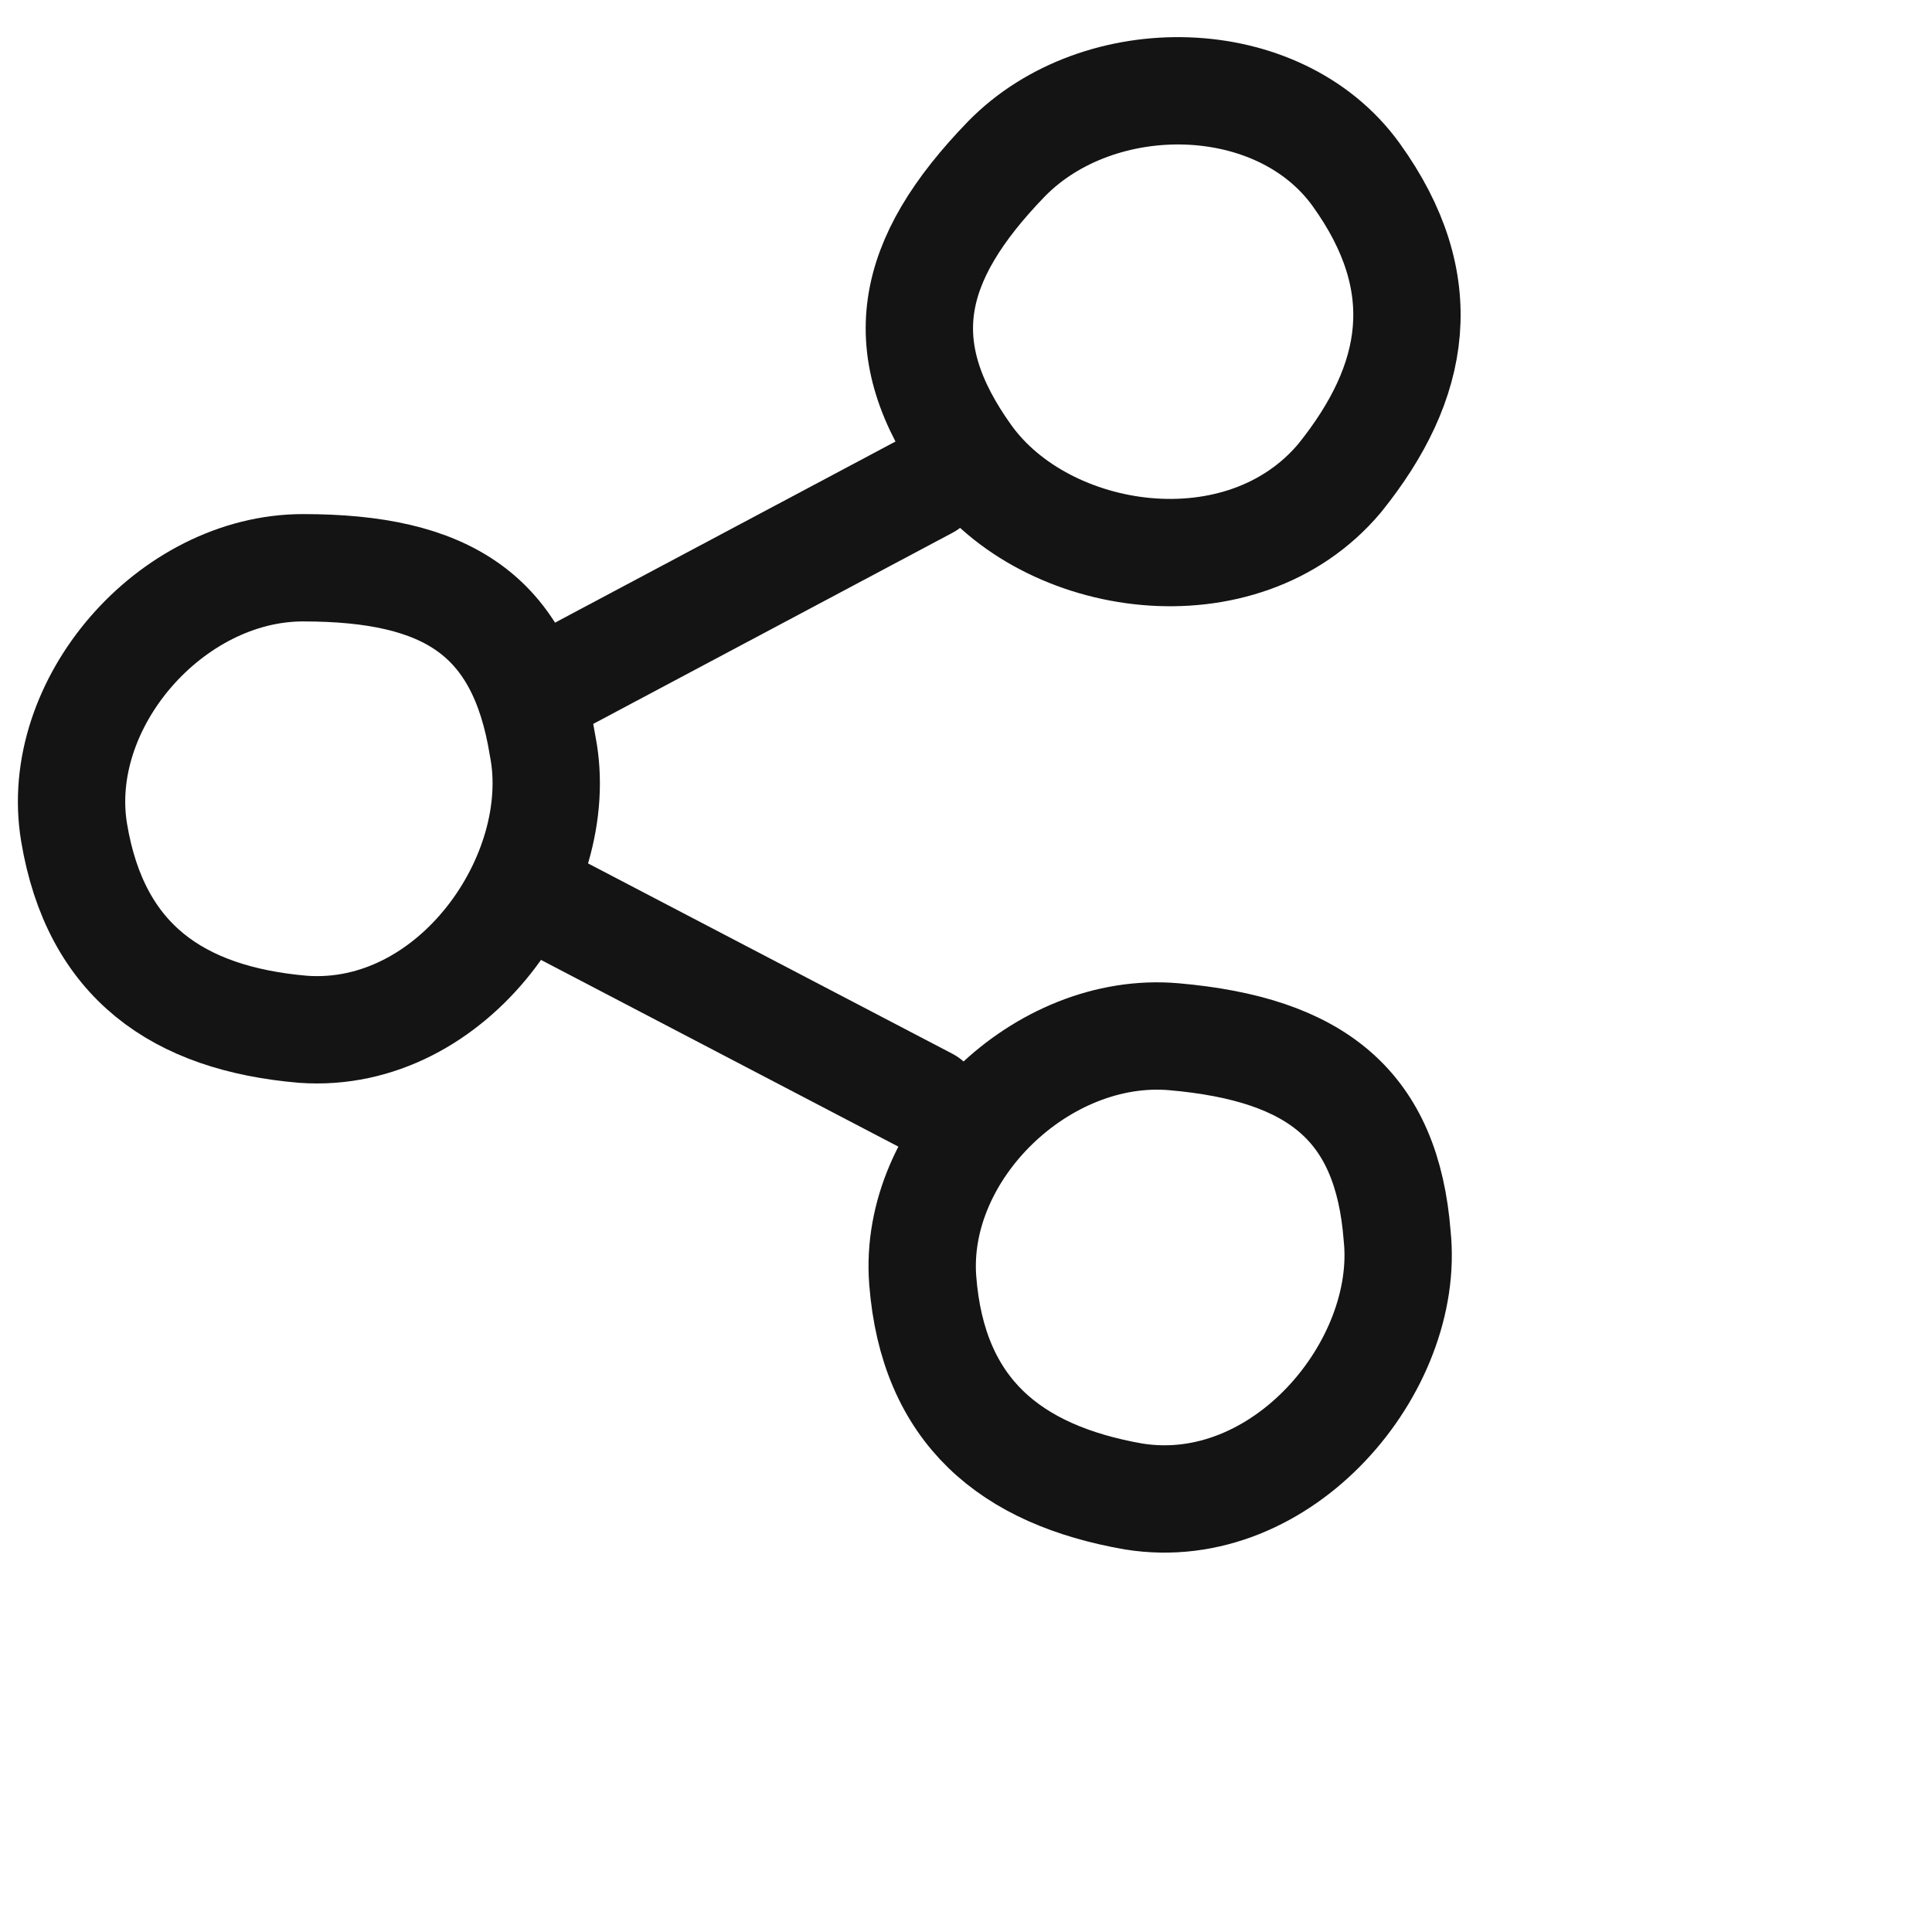
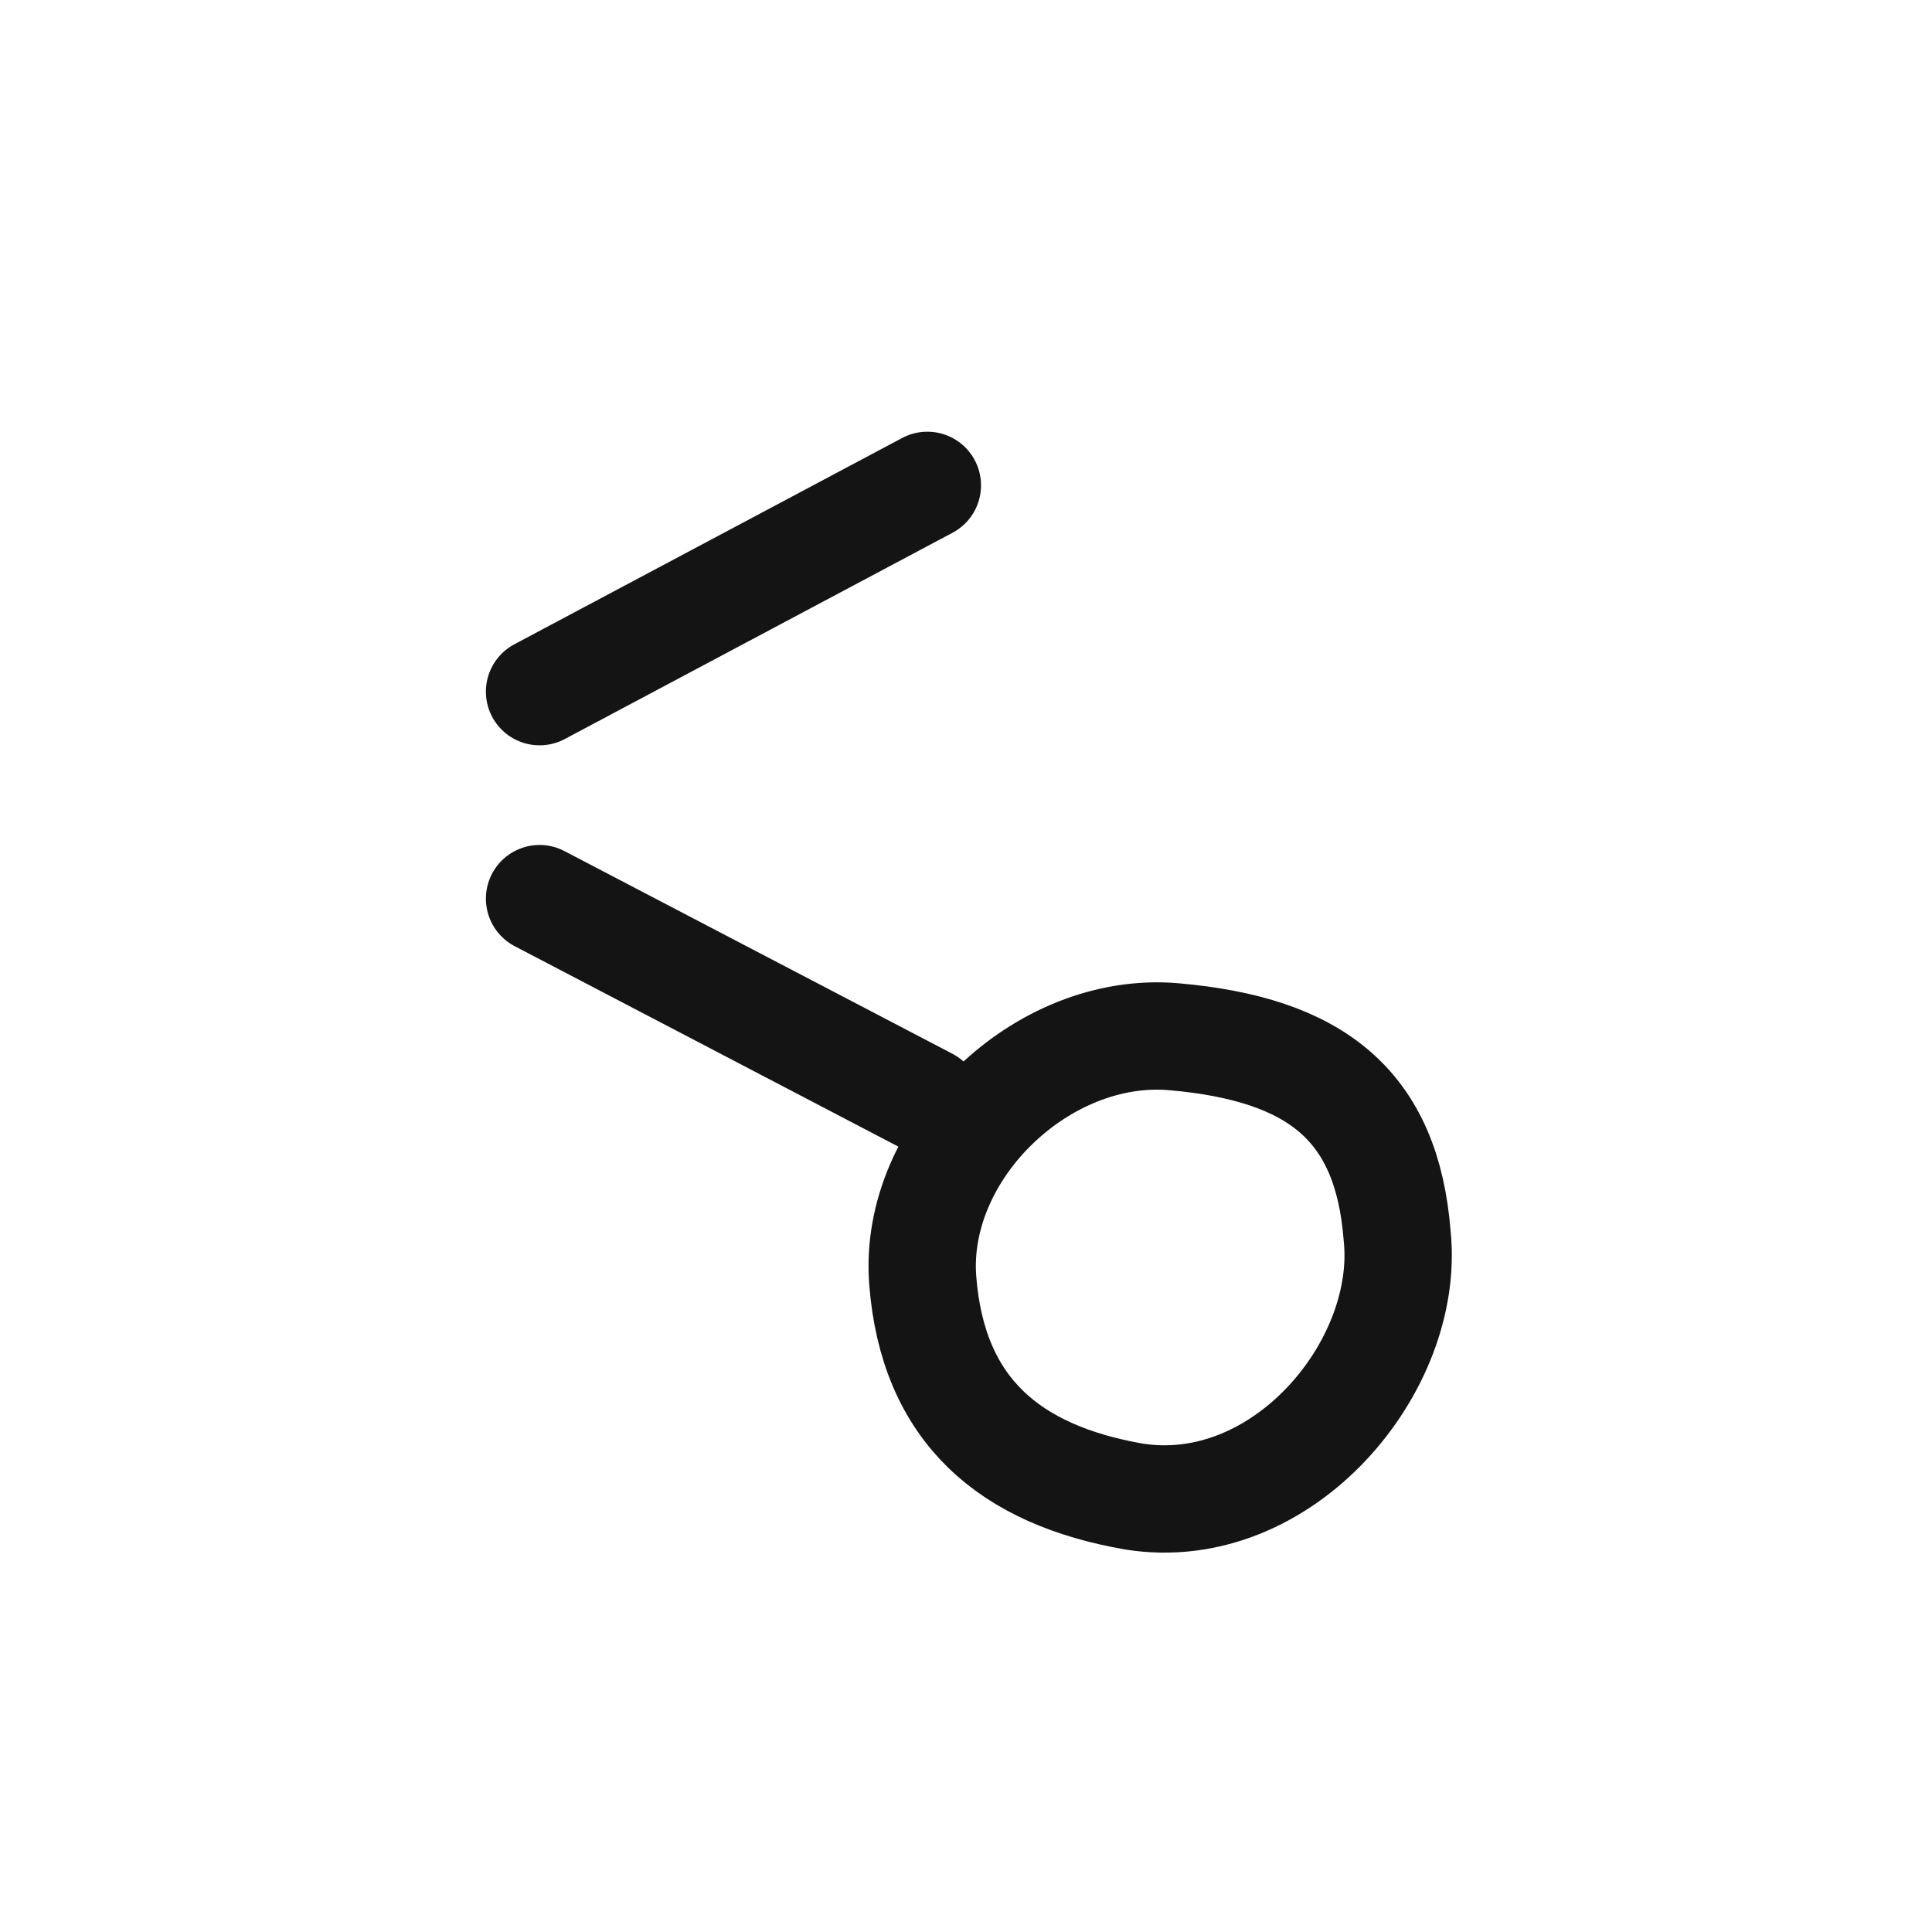
<svg xmlns="http://www.w3.org/2000/svg" width="54" height="54" viewBox="0 0 54 54" fill="none" nighteye="disabled">
  <path d="M15.081 19.332L25.92 13.566" stroke="#141414" stroke-width="3" stroke-miterlimit="10" stroke-linecap="round" />
-   <path d="M27.054 12.765C29.226 15.787 34.718 16.611 37.446 13.361C39.618 10.662 40.081 7.911 37.909 4.889C35.737 1.866 30.713 1.804 28.133 4.439C25.37 7.29 24.882 9.742 27.054 12.765Z" stroke="#141414" stroke-width="3" stroke-miterlimit="10" stroke-linecap="round" />
  <path d="M15.081 25.117L25.928 30.784" stroke="#141414" stroke-width="3" stroke-miterlimit="10" stroke-linecap="round" />
  <path d="M39.051 34.542C39.434 38.189 35.846 42.493 31.688 41.828C28.227 41.224 26.075 39.43 25.791 35.791C25.508 32.153 29.126 28.655 32.812 28.977C36.797 29.326 38.767 30.903 39.051 34.542Z" stroke="#141414" stroke-width="3" stroke-miterlimit="10" stroke-linecap="round" />
-   <path d="M15.171 20.869C15.871 24.469 12.671 29.069 8.471 28.769C4.971 28.469 2.671 26.869 2.071 23.269C1.471 19.669 4.771 15.869 8.471 15.869C12.471 15.869 14.571 17.169 15.171 20.869Z" stroke="#141414" stroke-width="3" stroke-miterlimit="10" stroke-linecap="round" />
</svg>